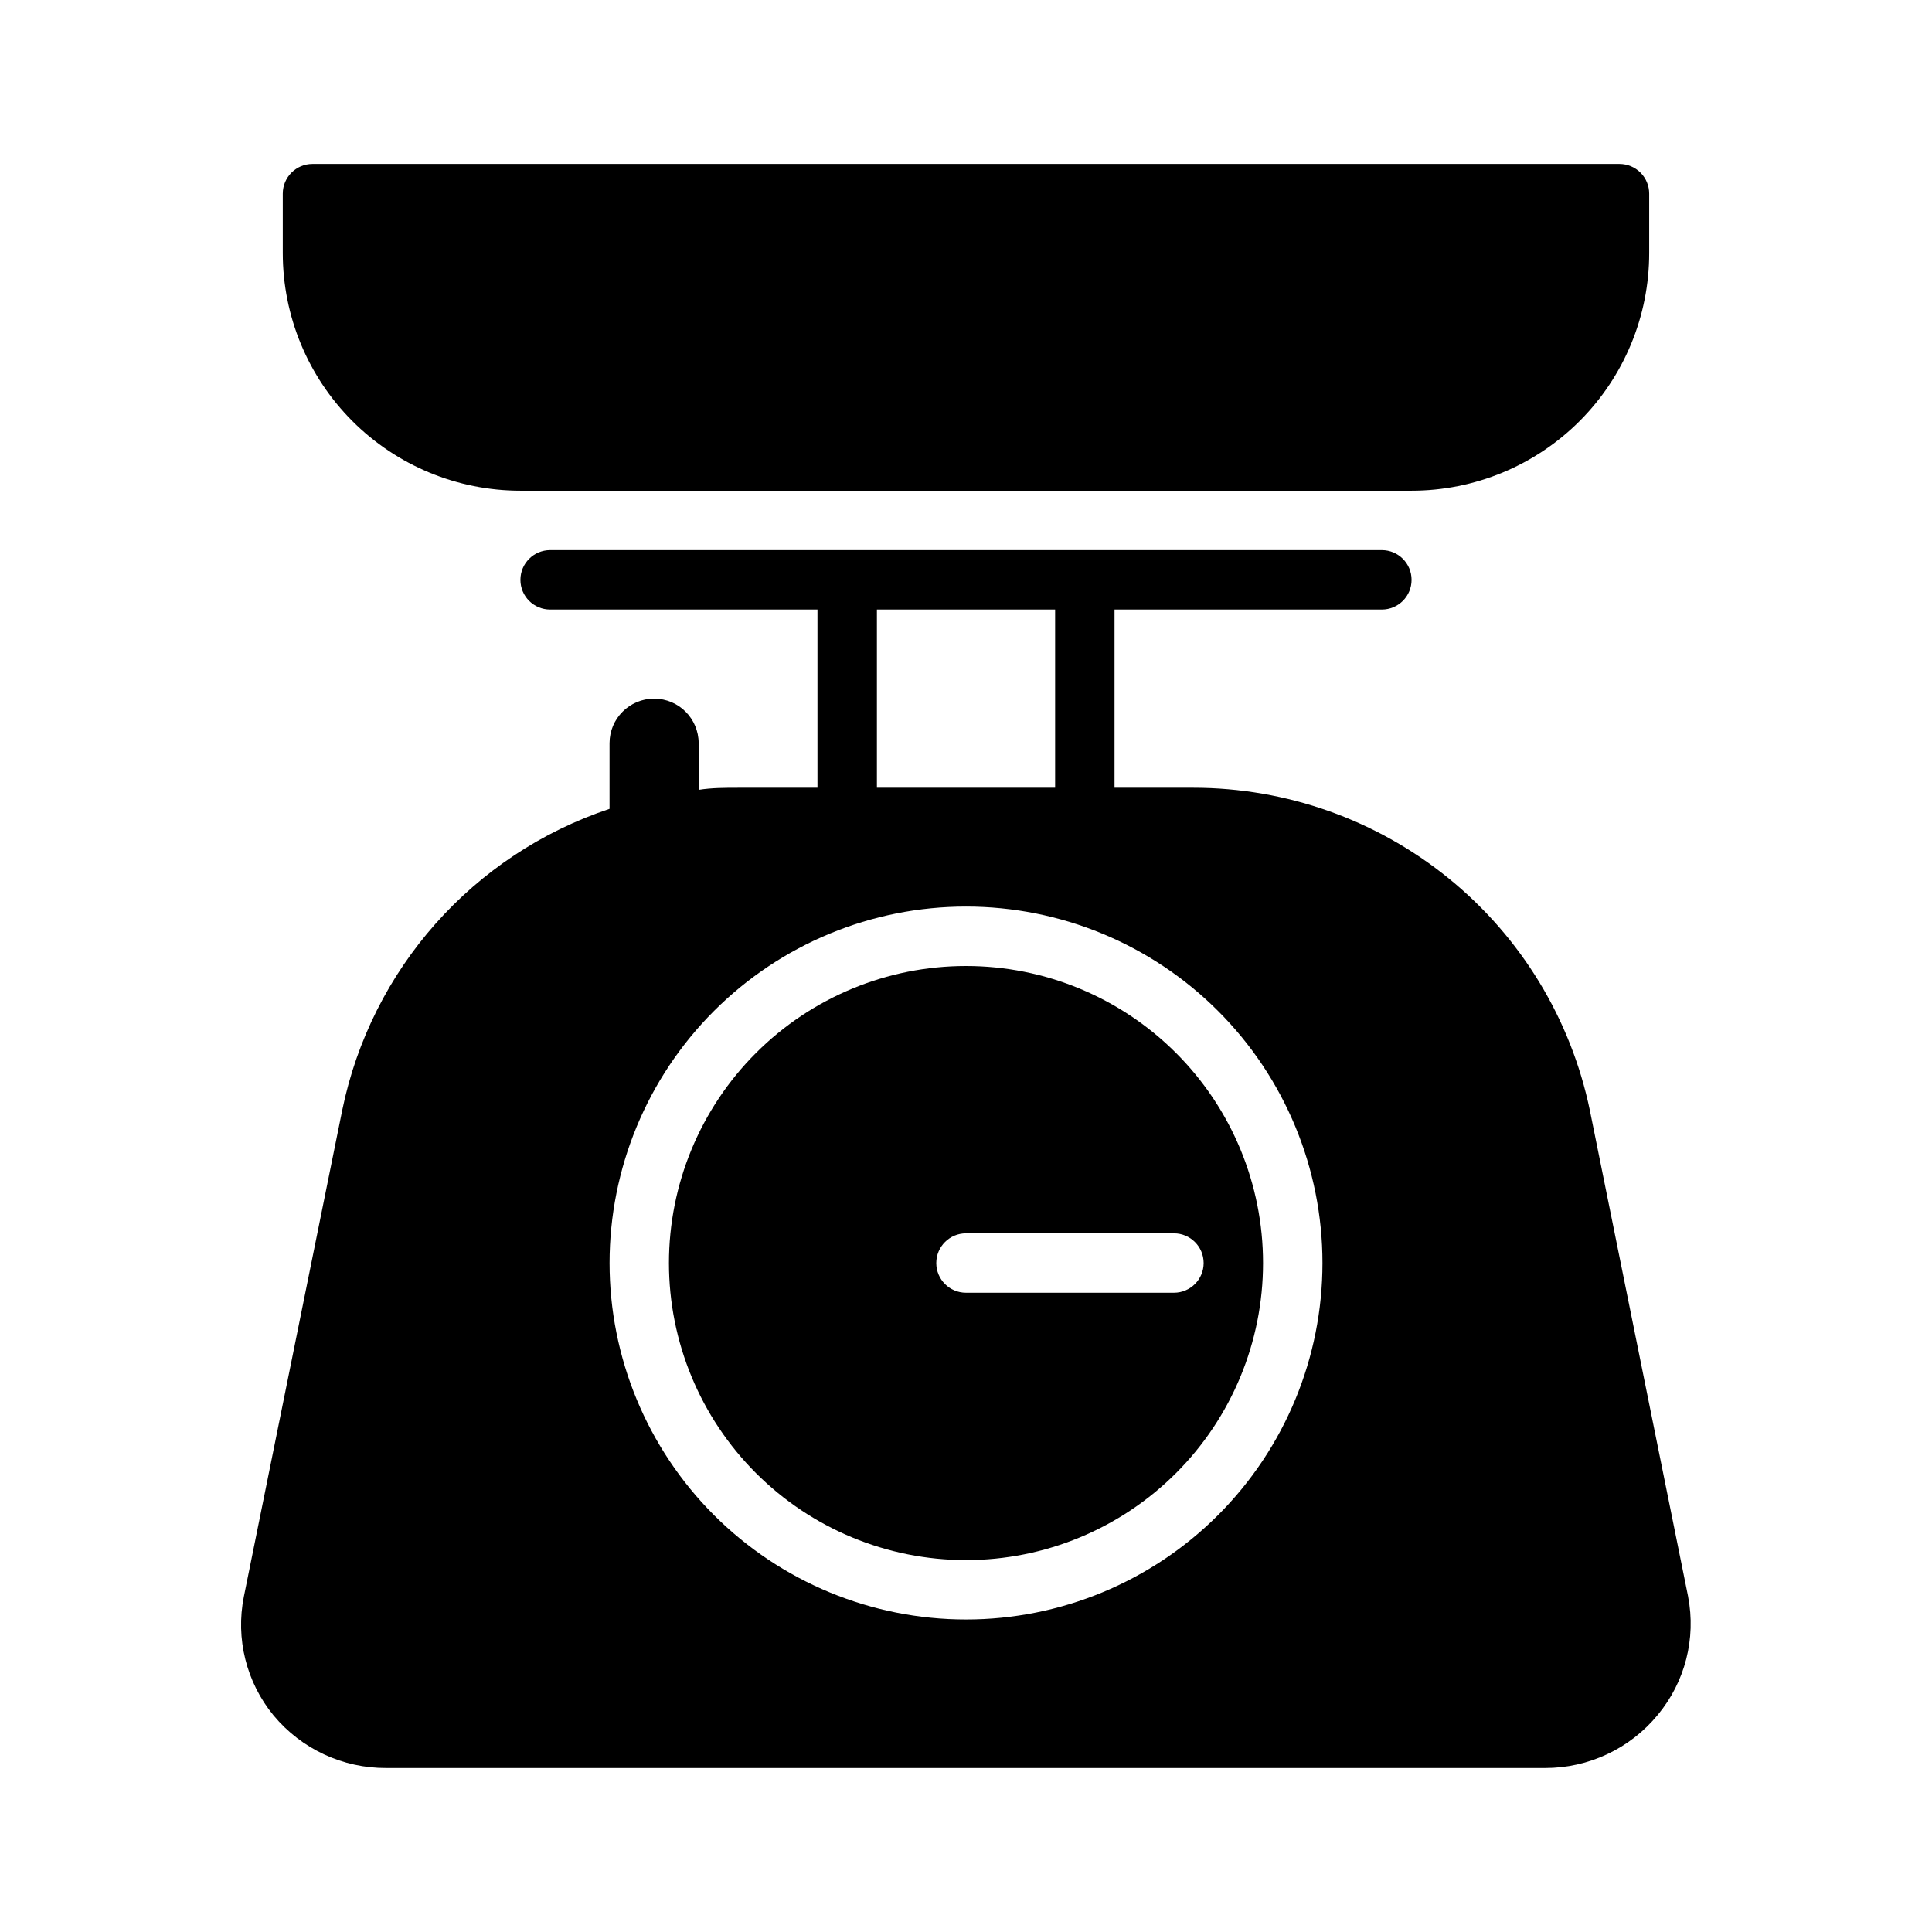
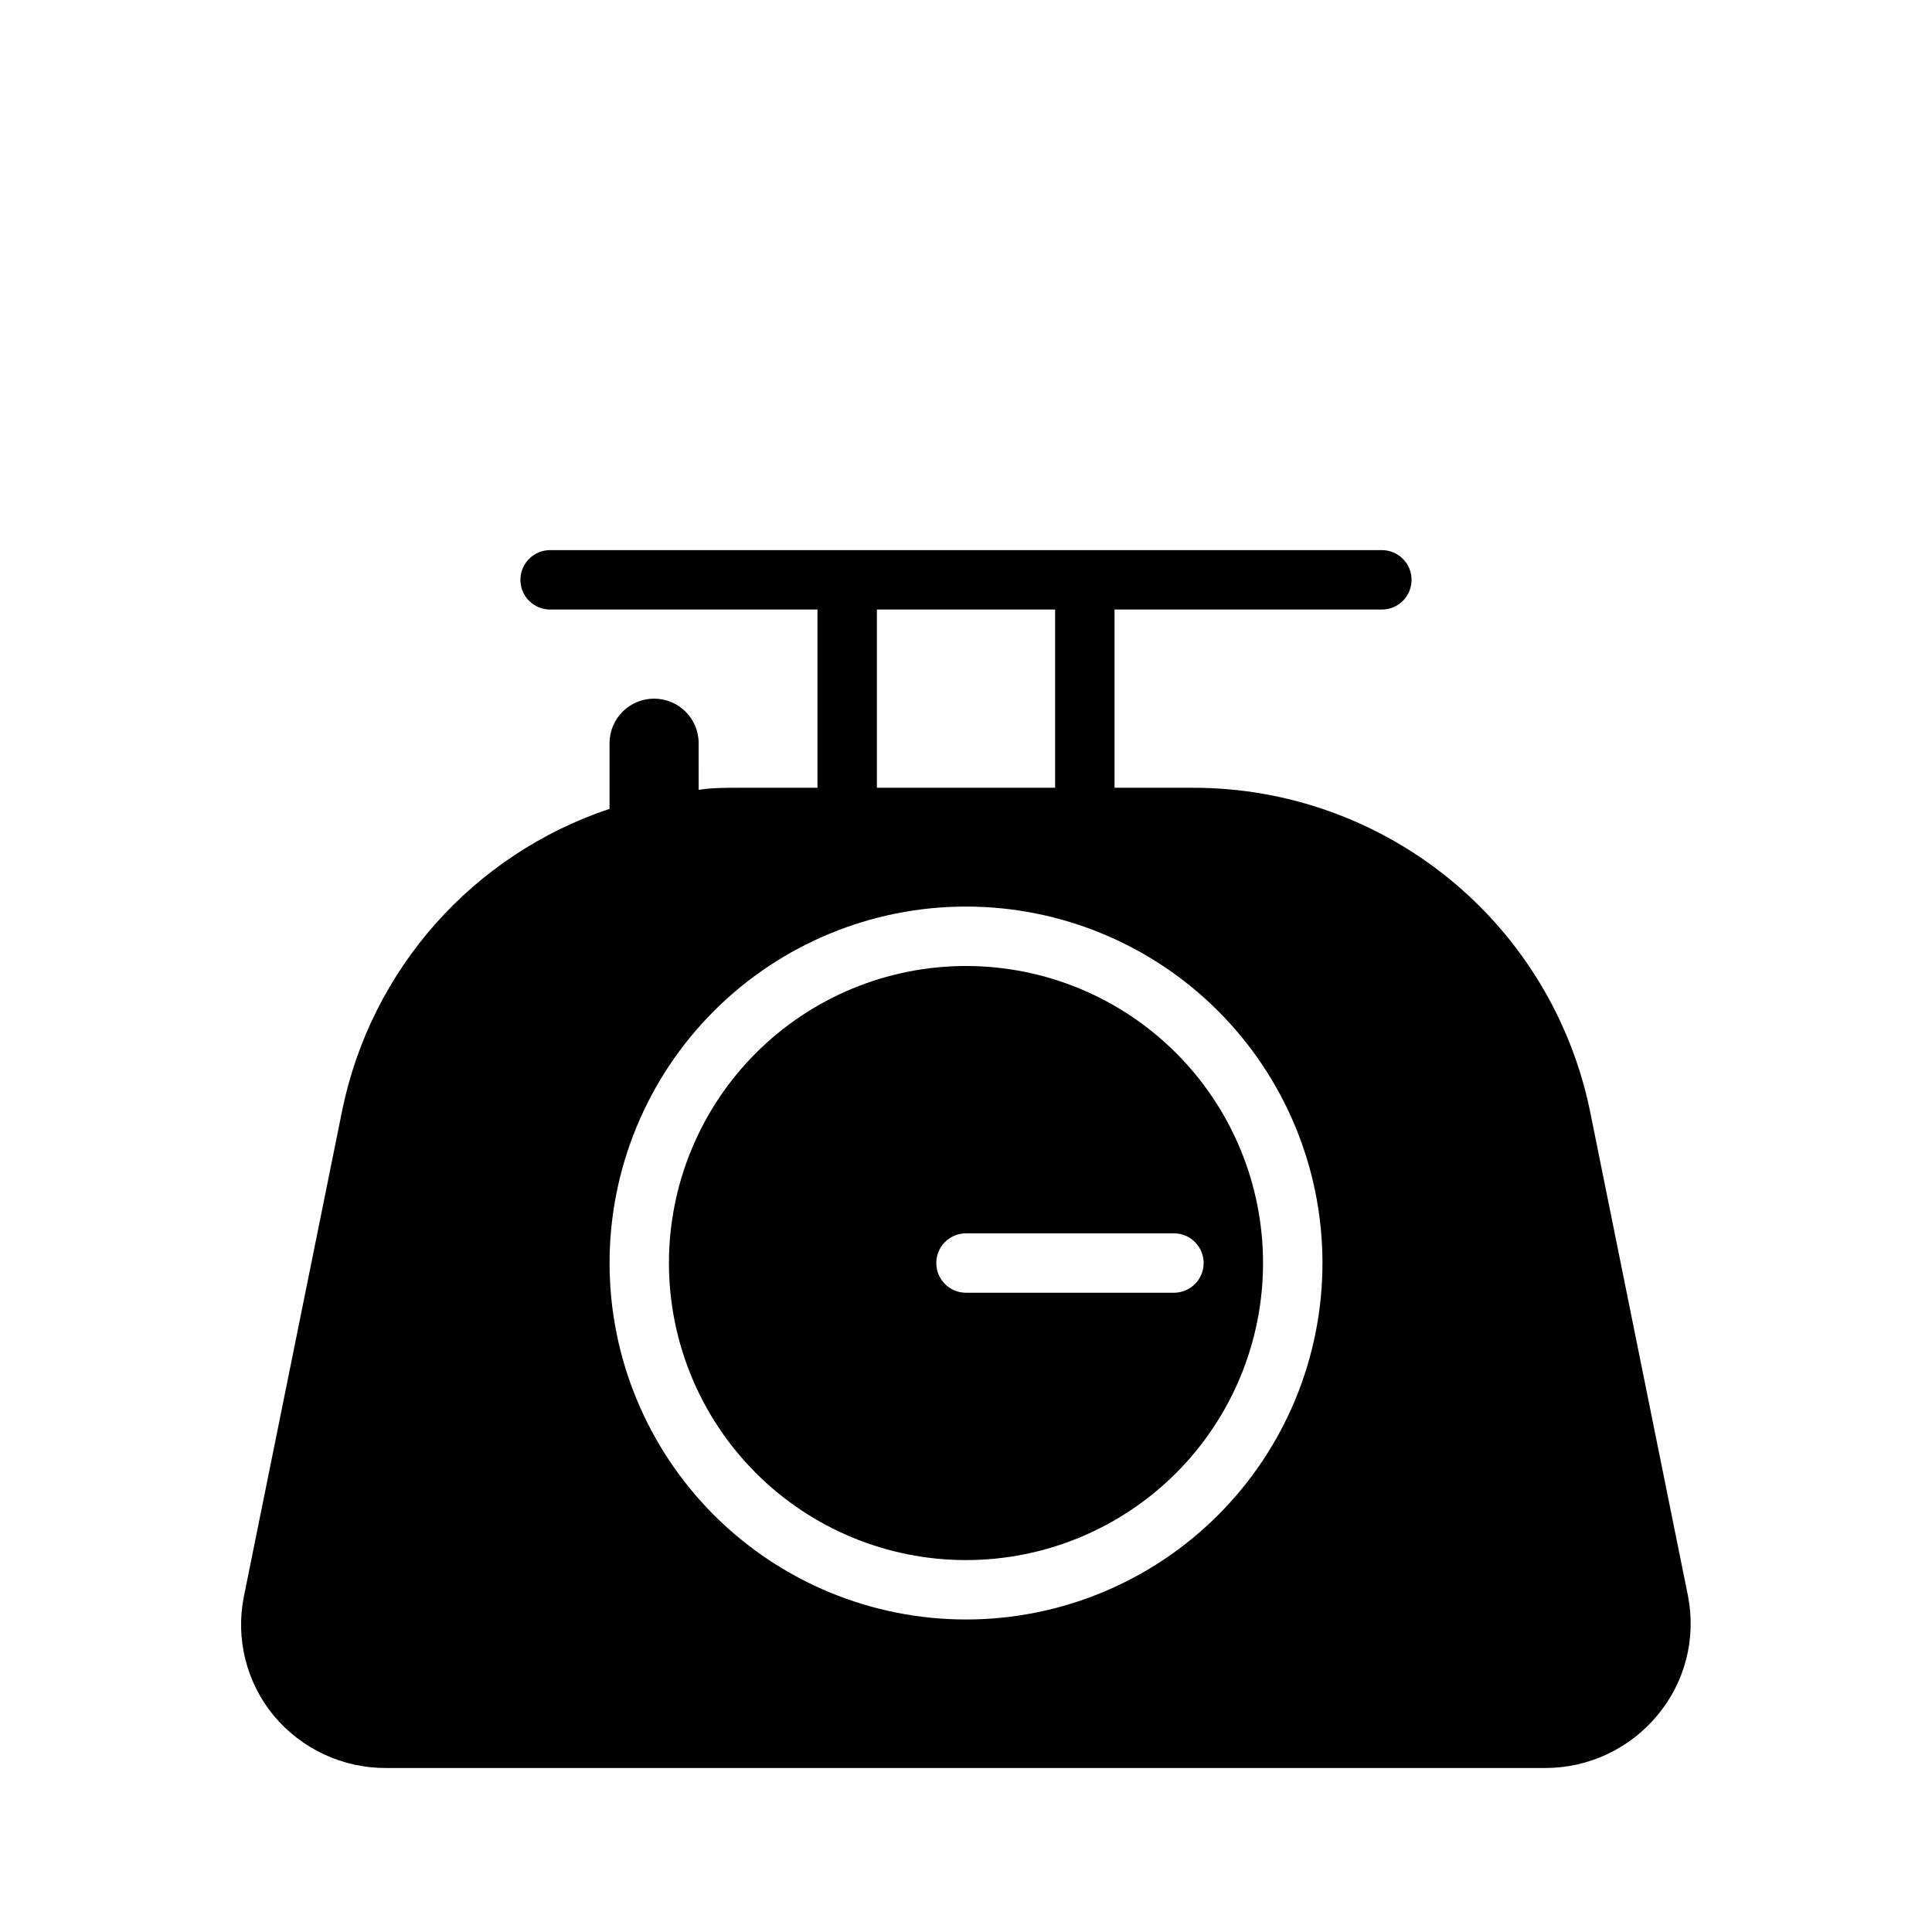
<svg xmlns="http://www.w3.org/2000/svg" fill="#000000" width="800px" height="800px" version="1.1" viewBox="144 144 512 512">
  <g>
    <path d="m400 400c-20.879 0-40.902 8.293-55.664 23.055-14.766 14.762-23.059 34.785-23.059 55.664s8.293 40.902 23.059 55.664c14.762 14.762 34.785 23.055 55.664 23.055 20.875 0 40.898-8.293 55.664-23.055 14.762-14.762 23.055-34.785 23.055-55.664s-8.293-40.902-23.055-55.664c-14.766-14.762-34.789-23.055-55.664-23.055zm55.105 86.594-55.105-0.004c-4.348 0-7.875-3.523-7.875-7.871s3.527-7.871 7.875-7.871h55.105-0.004c4.348 0 7.875 3.523 7.875 7.871s-3.527 7.871-7.875 7.871z" />
-     <path d="m573.18 187.45h-346.37c-4.348 0-7.871 3.523-7.871 7.871v15.746c0 16.703 6.637 32.719 18.445 44.531 11.812 11.809 27.828 18.445 44.531 18.445h236.16c16.703 0 32.723-6.637 44.531-18.445 11.812-11.812 18.445-27.828 18.445-44.531v-15.746c0-2.086-0.828-4.09-2.305-5.566-1.477-1.473-3.481-2.305-5.566-2.305z" />
    <path d="m591.37 567.12-26.055-128.94c-5.031-24.137-18.215-45.801-37.34-61.355-19.125-15.555-43.023-24.051-67.676-24.059h-20.938v-47.23h70.848c4.348 0 7.871-3.523 7.871-7.871 0-4.348-3.523-7.875-7.871-7.875h-220.42c-4.348 0-7.871 3.527-7.871 7.875 0 4.348 3.523 7.871 7.871 7.871h70.848v47.23h-20.938c-3.543 0-7.086 0-10.547 0.551l-0.004-12.359c0-6.519-5.285-11.809-11.805-11.809-6.523 0-11.809 5.289-11.809 11.809v17.398c-36.191 12.07-63.195 42.527-70.848 79.902l-26.059 128.86c-2.234 11.145 0.656 22.707 7.871 31.488 7.383 8.891 18.359 14.004 29.914 13.934h307.01c11.578 0.031 22.562-5.141 29.914-14.09 7.227-8.719 10.172-20.211 8.027-31.332zm-214.98-261.59h47.23v47.23h-47.23zm23.617 267.65c-25.055 0-49.082-9.953-66.797-27.668s-27.668-41.742-27.668-66.797 9.953-49.082 27.668-66.797 41.742-27.668 66.797-27.668c25.051 0 49.078 9.953 66.793 27.668 17.719 17.715 27.668 41.742 27.668 66.797s-9.949 49.082-27.668 66.797c-17.715 17.715-41.742 27.668-66.793 27.668z" />
  </g>
</svg>